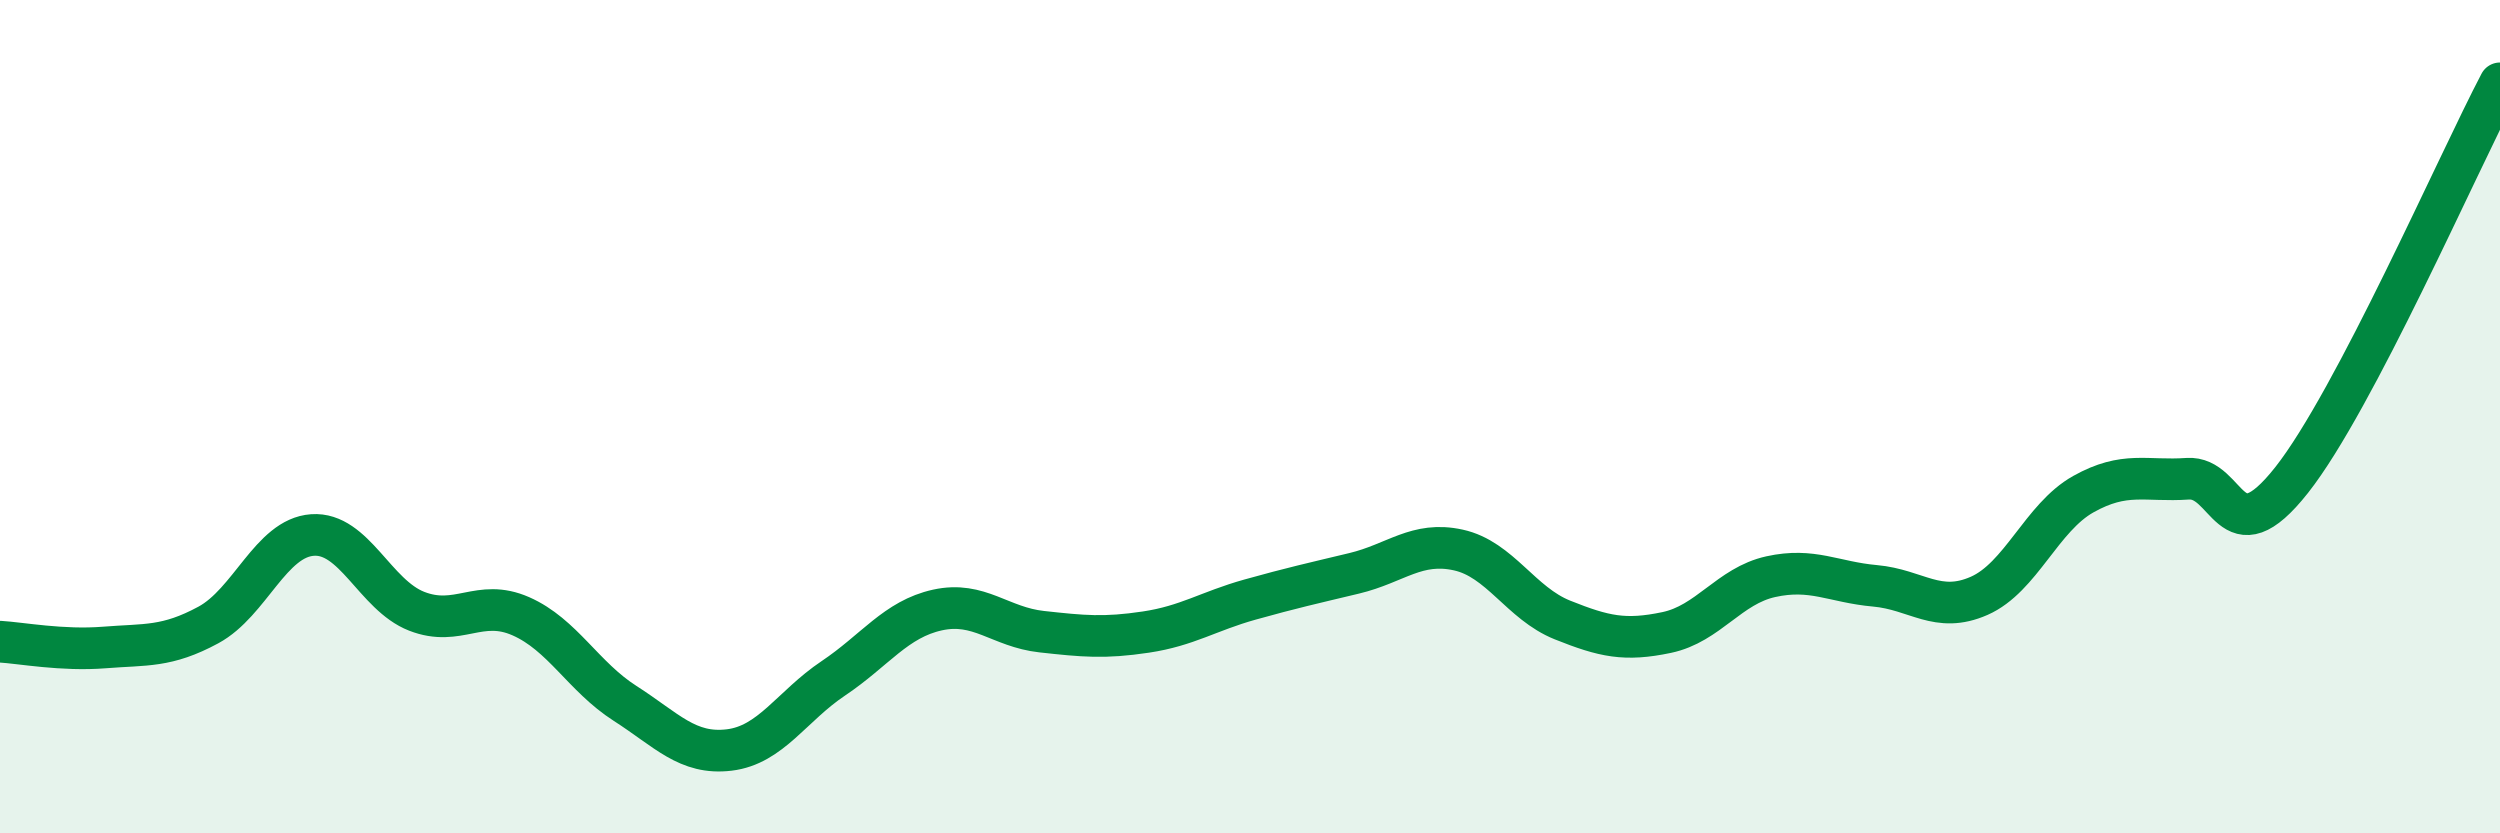
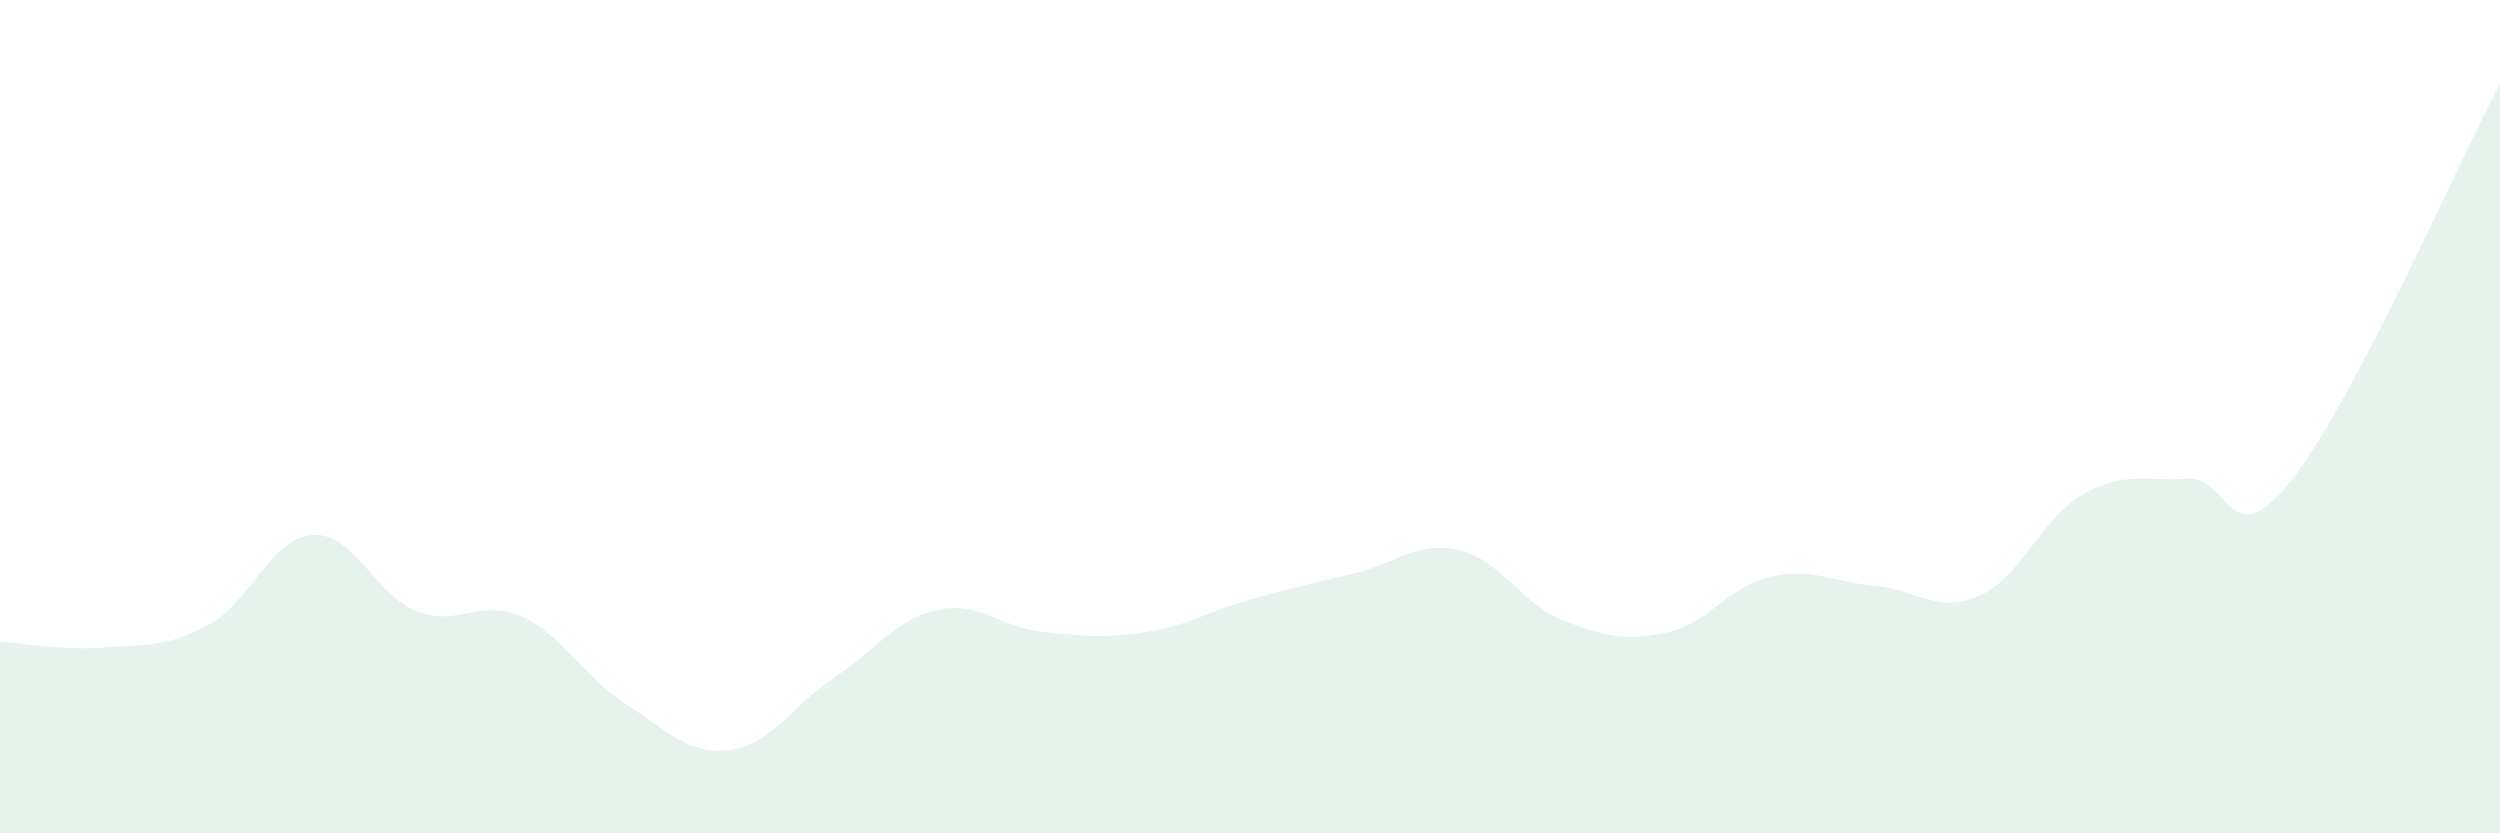
<svg xmlns="http://www.w3.org/2000/svg" width="60" height="20" viewBox="0 0 60 20">
  <path d="M 0,15.4 C 0.5,15.43 1.5,15.62 2.5,15.54 C 3.5,15.46 4,15.54 5,15 C 6,14.46 6.5,12.91 7.5,12.84 C 8.5,12.77 9,14.28 10,14.67 C 11,15.06 11.5,14.35 12.5,14.79 C 13.5,15.23 14,16.24 15,16.88 C 16,17.52 16.5,18.12 17.5,18 C 18.5,17.88 19,16.95 20,16.28 C 21,15.61 21.5,14.86 22.5,14.64 C 23.5,14.42 24,15.05 25,15.16 C 26,15.27 26.5,15.32 27.5,15.17 C 28.5,15.02 29,14.67 30,14.39 C 31,14.11 31.5,14 32.5,13.76 C 33.5,13.52 34,12.98 35,13.2 C 36,13.42 36.5,14.48 37.5,14.88 C 38.5,15.28 39,15.39 40,15.18 C 41,14.97 41.5,14.06 42.5,13.84 C 43.5,13.62 44,13.97 45,14.06 C 46,14.15 46.5,14.74 47.5,14.3 C 48.5,13.86 49,12.42 50,11.86 C 51,11.3 51.5,11.56 52.5,11.49 C 53.5,11.42 53.5,13.42 55,11.52 C 56.5,9.62 59,3.9 60,2L60 20L0 20Z" fill="#008740" opacity="0.1" stroke-linecap="round" stroke-linejoin="round" />
-   <path d="M 0,15.4 C 0.5,15.43 1.5,15.62 2.5,15.54 C 3.5,15.46 4,15.54 5,15 C 6,14.46 6.5,12.91 7.5,12.84 C 8.5,12.77 9,14.28 10,14.67 C 11,15.06 11.5,14.35 12.5,14.79 C 13.5,15.23 14,16.24 15,16.88 C 16,17.52 16.5,18.12 17.5,18 C 18.5,17.88 19,16.95 20,16.28 C 21,15.61 21.5,14.86 22.5,14.64 C 23.5,14.42 24,15.05 25,15.16 C 26,15.27 26.5,15.32 27.5,15.17 C 28.5,15.02 29,14.67 30,14.39 C 31,14.11 31.5,14 32.5,13.76 C 33.5,13.52 34,12.98 35,13.2 C 36,13.42 36.5,14.48 37.5,14.88 C 38.5,15.28 39,15.39 40,15.18 C 41,14.97 41.5,14.06 42.5,13.84 C 43.5,13.62 44,13.97 45,14.06 C 46,14.15 46.5,14.74 47.5,14.3 C 48.5,13.86 49,12.42 50,11.86 C 51,11.3 51.5,11.56 52.5,11.49 C 53.5,11.42 53.5,13.42 55,11.52 C 56.5,9.62 59,3.9 60,2" stroke="#008740" stroke-width="1" fill="none" stroke-linecap="round" stroke-linejoin="round" />
</svg>